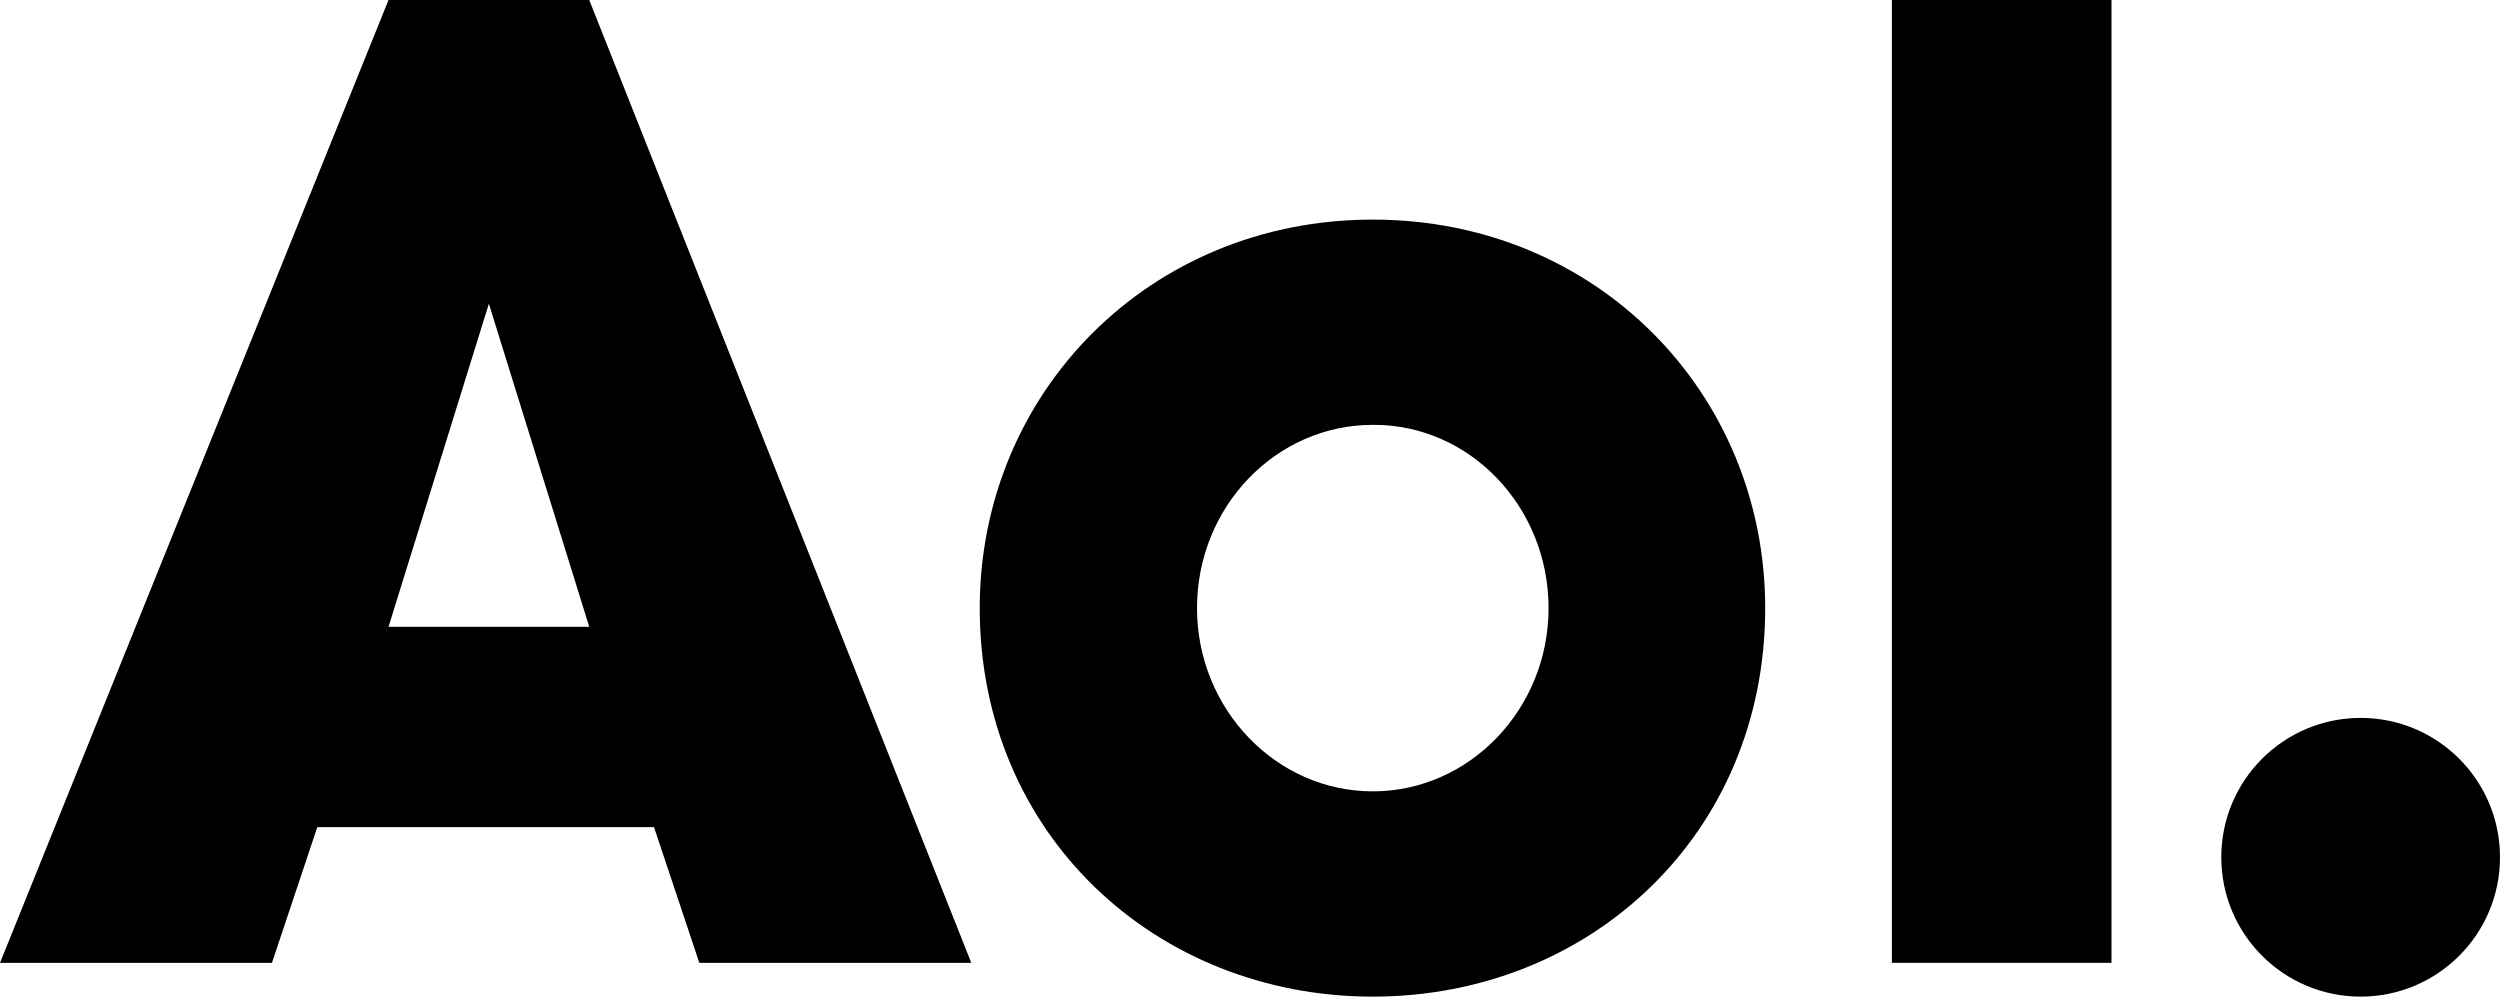
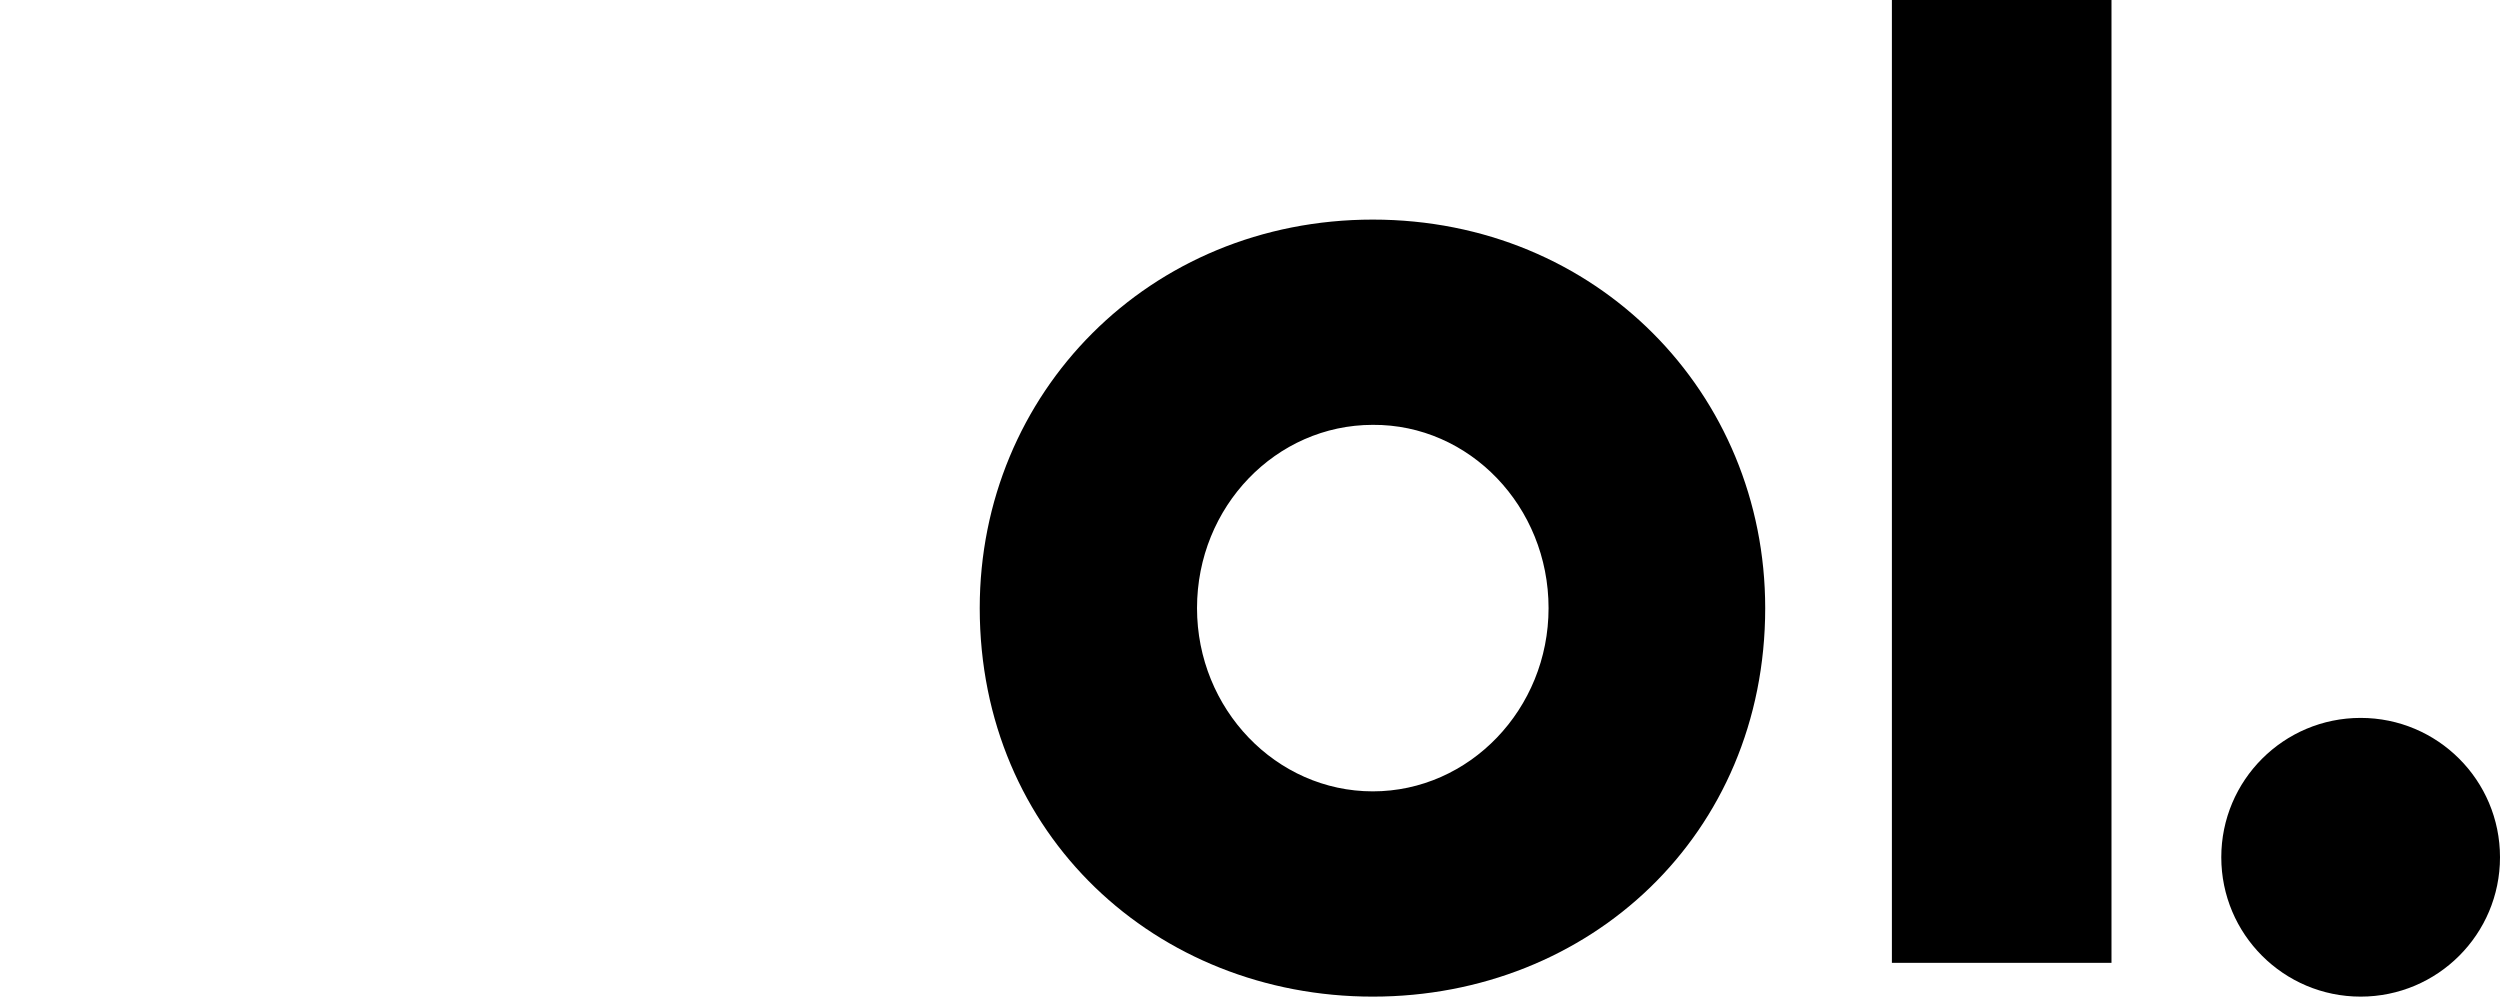
<svg xmlns="http://www.w3.org/2000/svg" width="296px" height="118px" viewBox="0 0 296 118" version="1.1">
  <title>AOL_logo</title>
  <desc>Created with Sketch.</desc>
  <defs />
  <g id="Page-1" stroke="none" stroke-width="1" fill="none" fill-rule="evenodd">
    <g id="AOL_logo" fill="#000000" fill-rule="nonzero">
      <path d="M162.538,26 C136.044,26 116,46.547 116,72 C116,98.833 136.889,118 162.538,118 C188.188,118 209,98.833 209,72 C209,46.547 189.033,26 162.538,26 Z M162.538,50.303 C173.981,50.227 183.35,59.963 183.35,72 C183.35,83.96 173.981,93.697 162.538,93.697 C151.096,93.697 141.727,83.96 141.727,72 C141.727,59.963 151.096,50.303 162.538,50.303 Z" id="Shape" />
      <path d="M296,101.5 C296,110.614 288.614,118 279.5,118 C270.386,118 263,110.614 263,101.5 C263,92.386 270.386,85 279.5,85 C288.614,85 296,92.386 296,101.5 Z" id="Shape" />
      <polygon id="Shape" points="250 114 224 114 224 0 250 0" />
-       <path d="M0,114 L46,0 L69.767,0 L115,114 L82.8,114 L77.433,97.933 L37.567,97.933 L32.2,114 L0,114 Z M69.767,74.215 L57.883,35.96 L46,74.215 L69.767,74.215 Z" id="Shape" />
    </g>
  </g>
</svg>